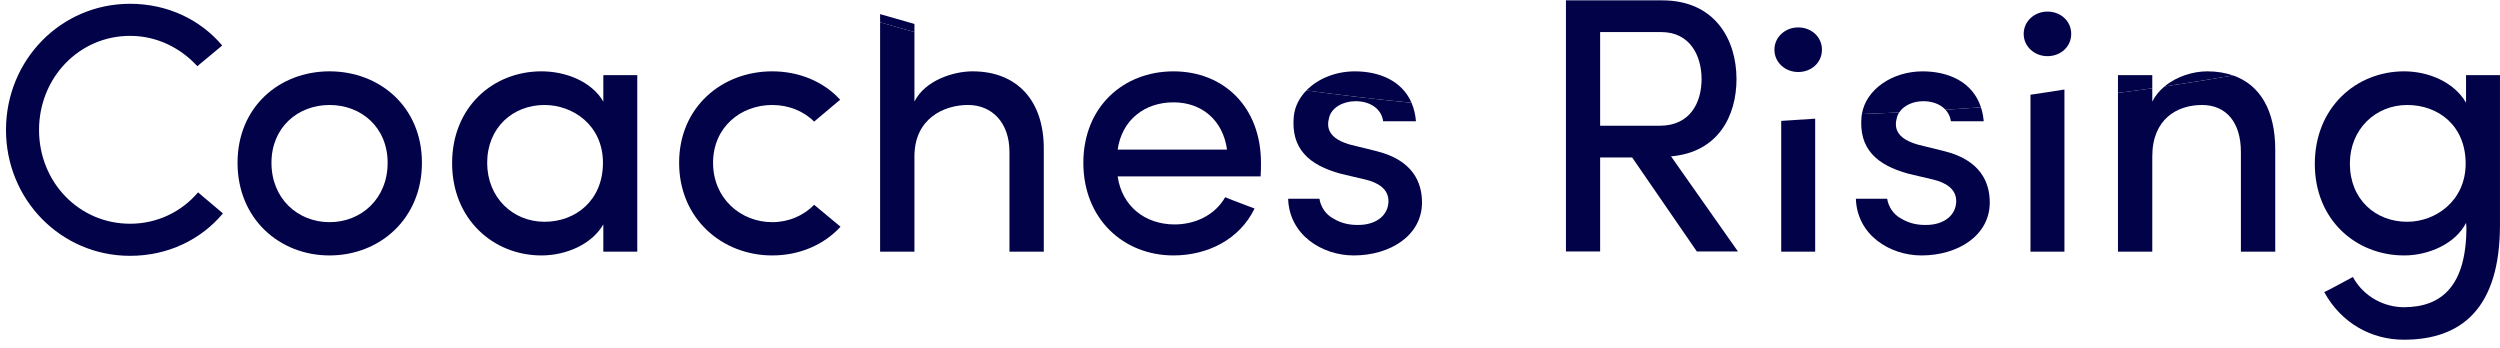
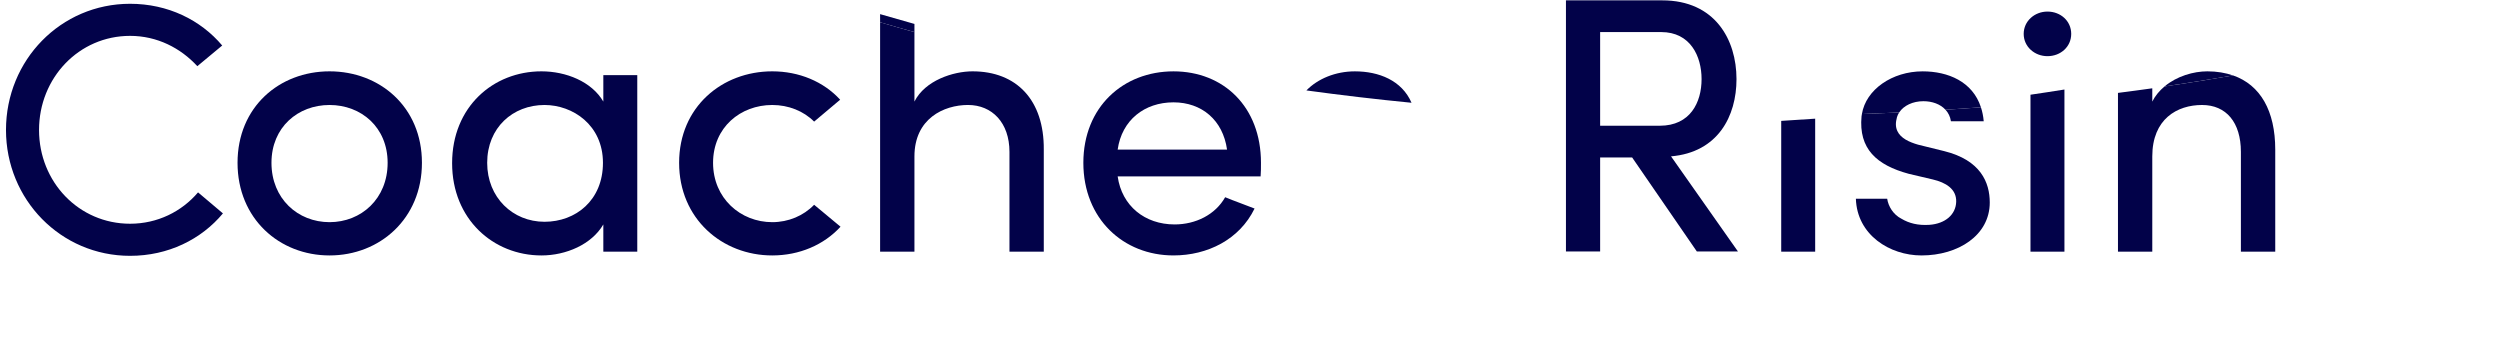
<svg xmlns="http://www.w3.org/2000/svg" width="187px" height="26px" viewBox="0 0 187 26" version="1.1">
  <title>LOGO</title>
  <desc>Created with Sketch.</desc>
  <g id="Page-1" stroke="none" stroke-width="1" fill="none" fill-rule="evenodd">
    <g id="Desktop-HD" transform="translate(-41, -841)" fill="#020249">
      <g id="Group" transform="translate(0, 820)">
        <g id="LOGO" transform="translate(41, 21)">
-           <path d="M124.955,8.553 L124.943,8.553 L124.943,8.587 C124.947,8.576 124.952,8.566 124.955,8.553" id="Fill-2" />
          <path d="M24.651,16.618 C22.281,16.618 20.306,14.865 20.306,12.178 C20.306,9.521 22.281,7.853 24.651,7.853 C27.02,7.853 28.995,9.521 28.995,12.178 C28.995,14.865 27.02,16.618 24.651,16.618 M24.651,5.336 C20.899,5.336 17.768,7.995 17.768,12.178 C17.768,16.363 20.899,19.107 24.651,19.107 C28.403,19.107 31.561,16.363 31.561,12.178 C31.561,7.995 28.403,5.336 24.651,5.336" id="Fill-4" />
-           <path d="M40.729,16.589 C38.359,16.589 36.441,14.78 36.441,12.179 C36.441,9.55 38.359,7.853 40.729,7.853 C42.844,7.853 45.101,9.351 45.101,12.179 C45.101,14.979 43.07,16.589 40.729,16.589 L40.729,16.589 Z M45.129,7.598 C44.255,6.1 42.336,5.336 40.502,5.336 C36.892,5.336 33.818,7.994 33.818,12.207 C33.818,16.391 36.892,19.107 40.502,19.107 C42.336,19.107 44.255,18.287 45.129,16.788 L45.129,18.824 L47.668,18.824 L47.668,5.619 L45.129,5.619 L45.129,7.598 Z" id="Fill-6" />
+           <path d="M40.729,16.589 C38.359,16.589 36.441,14.78 36.441,12.179 C36.441,9.55 38.359,7.853 40.729,7.853 C42.844,7.853 45.101,9.351 45.101,12.179 C45.101,14.979 43.07,16.589 40.729,16.589 L40.729,16.589 Z M45.129,7.598 C44.255,6.1 42.336,5.336 40.502,5.336 C36.892,5.336 33.818,7.994 33.818,12.207 C33.818,16.391 36.892,19.107 40.502,19.107 C42.336,19.107 44.255,18.287 45.129,16.788 L45.129,18.824 L47.668,18.824 L47.668,5.619 L45.129,5.619 Z" id="Fill-6" />
          <path d="M57.765,16.618 C55.396,16.618 53.337,14.836 53.337,12.178 C53.337,9.521 55.396,7.853 57.765,7.853 C58.978,7.853 60.107,8.304 60.897,9.096 L62.843,7.458 C61.602,6.1 59.768,5.336 57.765,5.336 C54.014,5.336 50.798,7.995 50.798,12.178 C50.798,16.363 54.014,19.107 57.765,19.107 C59.797,19.107 61.63,18.315 62.871,16.958 L60.897,15.317 C60.107,16.137 58.978,16.618 57.765,16.618" id="Fill-8" />
          <path d="M83.602,11.189 C83.913,8.984 85.605,7.655 87.777,7.655 C89.894,7.655 91.473,8.984 91.783,11.189 L83.602,11.189 Z M87.777,5.337 C84.025,5.337 81.035,7.995 81.035,12.179 C81.035,16.363 84.025,19.106 87.777,19.106 C90.317,19.106 92.714,17.92 93.842,15.599 C93.137,15.317 92.318,15.035 91.642,14.752 C90.908,16.054 89.442,16.788 87.862,16.788 C85.634,16.788 83.913,15.403 83.602,13.197 L94.294,13.197 C94.321,12.913 94.321,12.49 94.321,12.179 C94.321,7.995 91.528,5.337 87.777,5.337 L87.777,5.337 Z" id="Fill-10" />
-           <path d="M96.776,8.701 C96.549,11.132 97.904,12.349 100.301,12.999 L102.107,13.424 C103.066,13.65 103.885,14.129 103.856,15.091 C103.828,16.053 103.038,16.732 101.853,16.817 C101.006,16.873 100.33,16.703 99.766,16.364 C99.145,16.053 98.778,15.431 98.694,14.865 L96.353,14.865 C96.438,17.578 98.891,19.107 101.261,19.107 C103.997,19.107 106.366,17.607 106.366,15.148 C106.366,13.65 105.69,11.981 102.953,11.302 L101.006,10.822 C100.33,10.625 99.709,10.342 99.456,9.804 C99.314,9.493 99.314,9.182 99.427,8.758 C99.625,8.052 100.443,7.57 101.401,7.57 C102.418,7.57 103.319,8.078 103.461,9.069 L105.914,9.069 C105.871,8.547 105.754,8.09 105.582,7.687 C102.94,7.429 100.32,7.12 97.72,6.764 C97.194,7.305 96.85,7.968 96.776,8.701" id="Fill-12" />
          <path d="M101.345,5.337 C99.898,5.337 98.571,5.889 97.719,6.764 C100.32,7.12 102.941,7.429 105.582,7.687 C104.862,6.018 103.14,5.337 101.345,5.337" id="Fill-14" />
-           <path d="M134.505,2.051 C133.546,2.051 132.727,2.758 132.727,3.719 C132.727,4.681 133.546,5.387 134.505,5.387 C135.492,5.387 136.282,4.681 136.282,3.719 C136.282,2.758 135.492,2.051 134.505,2.051" id="Fill-16" />
          <path d="M139.243,8.701 C139.017,11.132 140.371,12.349 142.769,12.999 L144.574,13.424 C145.533,13.65 146.352,14.129 146.323,15.091 C146.295,16.053 145.505,16.732 144.321,16.817 C143.474,16.873 142.798,16.703 142.233,16.364 C141.613,16.053 141.246,15.431 141.161,14.865 L138.82,14.865 C138.905,17.578 141.358,19.107 143.728,19.107 C146.465,19.107 148.834,17.607 148.834,15.148 C148.834,13.65 148.157,11.981 145.421,11.302 L143.474,10.822 C142.798,10.625 142.176,10.342 141.923,9.804 C141.781,9.493 141.781,9.182 141.895,8.758 C141.93,8.632 141.99,8.518 142.061,8.408 C141.133,8.454 140.204,8.497 139.271,8.531 C139.262,8.587 139.249,8.643 139.243,8.701" id="Fill-18" />
          <path d="M145.929,9.069 L148.382,9.069 C148.351,8.687 148.276,8.342 148.173,8.025 C147.293,8.094 146.408,8.152 145.524,8.209 C145.732,8.439 145.879,8.722 145.929,9.069" id="Fill-20" />
          <path d="M143.813,5.337 C141.542,5.337 139.568,6.695 139.271,8.53 C140.203,8.497 141.133,8.454 142.061,8.409 C142.392,7.899 143.08,7.57 143.87,7.57 C144.529,7.57 145.137,7.788 145.523,8.209 C146.408,8.152 147.292,8.094 148.173,8.025 C147.55,6.109 145.725,5.337 143.813,5.337" id="Fill-22" />
          <path d="M153.15,0.866 C152.191,0.866 151.372,1.573 151.372,2.534 C151.372,3.496 152.191,4.201 153.15,4.201 C154.137,4.201 154.927,3.496 154.927,2.534 C154.927,1.573 154.137,0.866 153.15,0.866" id="Fill-24" />
          <path d="M160.991,7.598 L160.991,6.605 C160.139,6.727 159.281,6.837 158.424,6.949 L158.424,18.824 L160.991,18.824 L160.991,11.698 C160.991,8.899 162.852,7.853 164.714,7.853 C166.52,7.853 167.619,9.154 167.619,11.359 L167.619,18.824 L170.188,18.824 L170.188,11.189 C170.188,8.293 169.079,6.354 167.034,5.642 C165.333,5.939 163.624,6.214 161.906,6.467 C161.538,6.778 161.216,7.148 160.991,7.598" id="Fill-26" />
          <path d="M161.906,6.467 C163.625,6.213 165.333,5.938 167.033,5.643 C166.462,5.445 165.823,5.336 165.11,5.336 C164.081,5.336 162.828,5.692 161.906,6.467" id="Fill-28" />
-           <path d="M160.991,5.619 L158.424,5.619 L158.424,6.948 C159.281,6.837 160.139,6.727 160.991,6.606 L160.991,5.619 Z" id="Fill-30" />
-           <path d="M180.059,16.589 C177.689,16.589 175.771,14.922 175.771,12.235 C175.771,9.663 177.689,7.853 180.059,7.853 C182.401,7.853 184.431,9.408 184.431,12.235 C184.431,15.035 182.174,16.589 180.059,16.589 L180.059,16.589 Z M184.459,7.683 C183.586,6.157 181.667,5.336 179.833,5.336 C176.223,5.336 173.148,8.051 173.148,12.264 C173.148,16.448 176.223,19.107 179.833,19.107 C181.667,19.107 183.669,18.23 184.459,16.674 C184.459,16.788 184.488,16.872 184.488,16.985 C184.488,21.368 182.654,22.979 179.804,22.979 C178.338,22.979 176.786,22.189 175.997,20.718 C175.658,20.888 174.191,21.708 173.853,21.849 C175.123,24.167 177.38,25.411 179.804,25.411 C184.15,25.411 186.998,23.036 186.998,16.816 L186.998,5.619 L184.459,5.619 L184.459,7.683 Z" id="Fill-32" />
          <path d="M16.675,15.962 C15.052,17.909 12.578,19.136 9.73,19.136 C4.544,19.136 0.448,14.922 0.448,9.722 C0.448,4.497 4.544,0.283 9.73,0.283 C12.551,0.283 14.999,1.484 16.621,3.404 L14.76,4.95 C13.509,3.59 11.753,2.683 9.73,2.683 C5.901,2.683 2.92,5.83 2.92,9.722 C2.92,13.615 5.901,16.735 9.73,16.735 C11.78,16.735 13.589,15.829 14.814,14.39 L16.675,15.962 Z" id="Fill-34" />
          <path d="M119.69,2.399 L119.69,9.405 L124.15,9.405 C126.434,9.405 127.278,7.66 127.278,5.916 C127.278,4.197 126.434,2.399 124.259,2.399 L119.69,2.399 Z M129.998,18.81 L126.924,18.81 L122.083,11.777 L119.69,11.777 L119.69,18.81 L117.133,18.81 L117.133,0.027 L124.339,0.027 C128.284,0.027 129.89,2.971 129.89,5.916 C129.89,8.696 128.501,11.394 124.993,11.695 L129.998,18.81 Z" id="Fill-36" />
          <path d="M65.832,18.824 L68.4,18.824 L68.4,11.698 C68.4,8.871 70.6,7.852 72.406,7.852 C74.211,7.852 75.508,9.182 75.508,11.359 L75.508,18.824 L78.075,18.824 L78.075,11.189 C78.104,7.484 76.043,5.336 72.744,5.336 C71.305,5.336 69.19,6.016 68.4,7.598 L68.4,2.401 C67.541,2.163 66.686,1.915 65.832,1.665 L65.832,18.824 Z" id="Fill-38" />
          <path d="M133.235,18.824 L135.775,18.824 L135.775,8.877 C134.928,8.938 134.081,8.992 133.235,9.042 L133.235,18.824 Z" id="Fill-40" />
          <path d="M151.88,7.085 L151.88,18.824 L154.42,18.824 L154.42,6.696 C153.575,6.835 152.727,6.958 151.88,7.085" id="Fill-42" />
          <path d="M65.832,1.057 L65.832,1.665 C66.686,1.916 67.541,2.163 68.4,2.401 L68.4,1.79 C67.542,1.551 66.686,1.307 65.832,1.057" id="Fill-44" />
        </g>
      </g>
    </g>
  </g>
</svg>